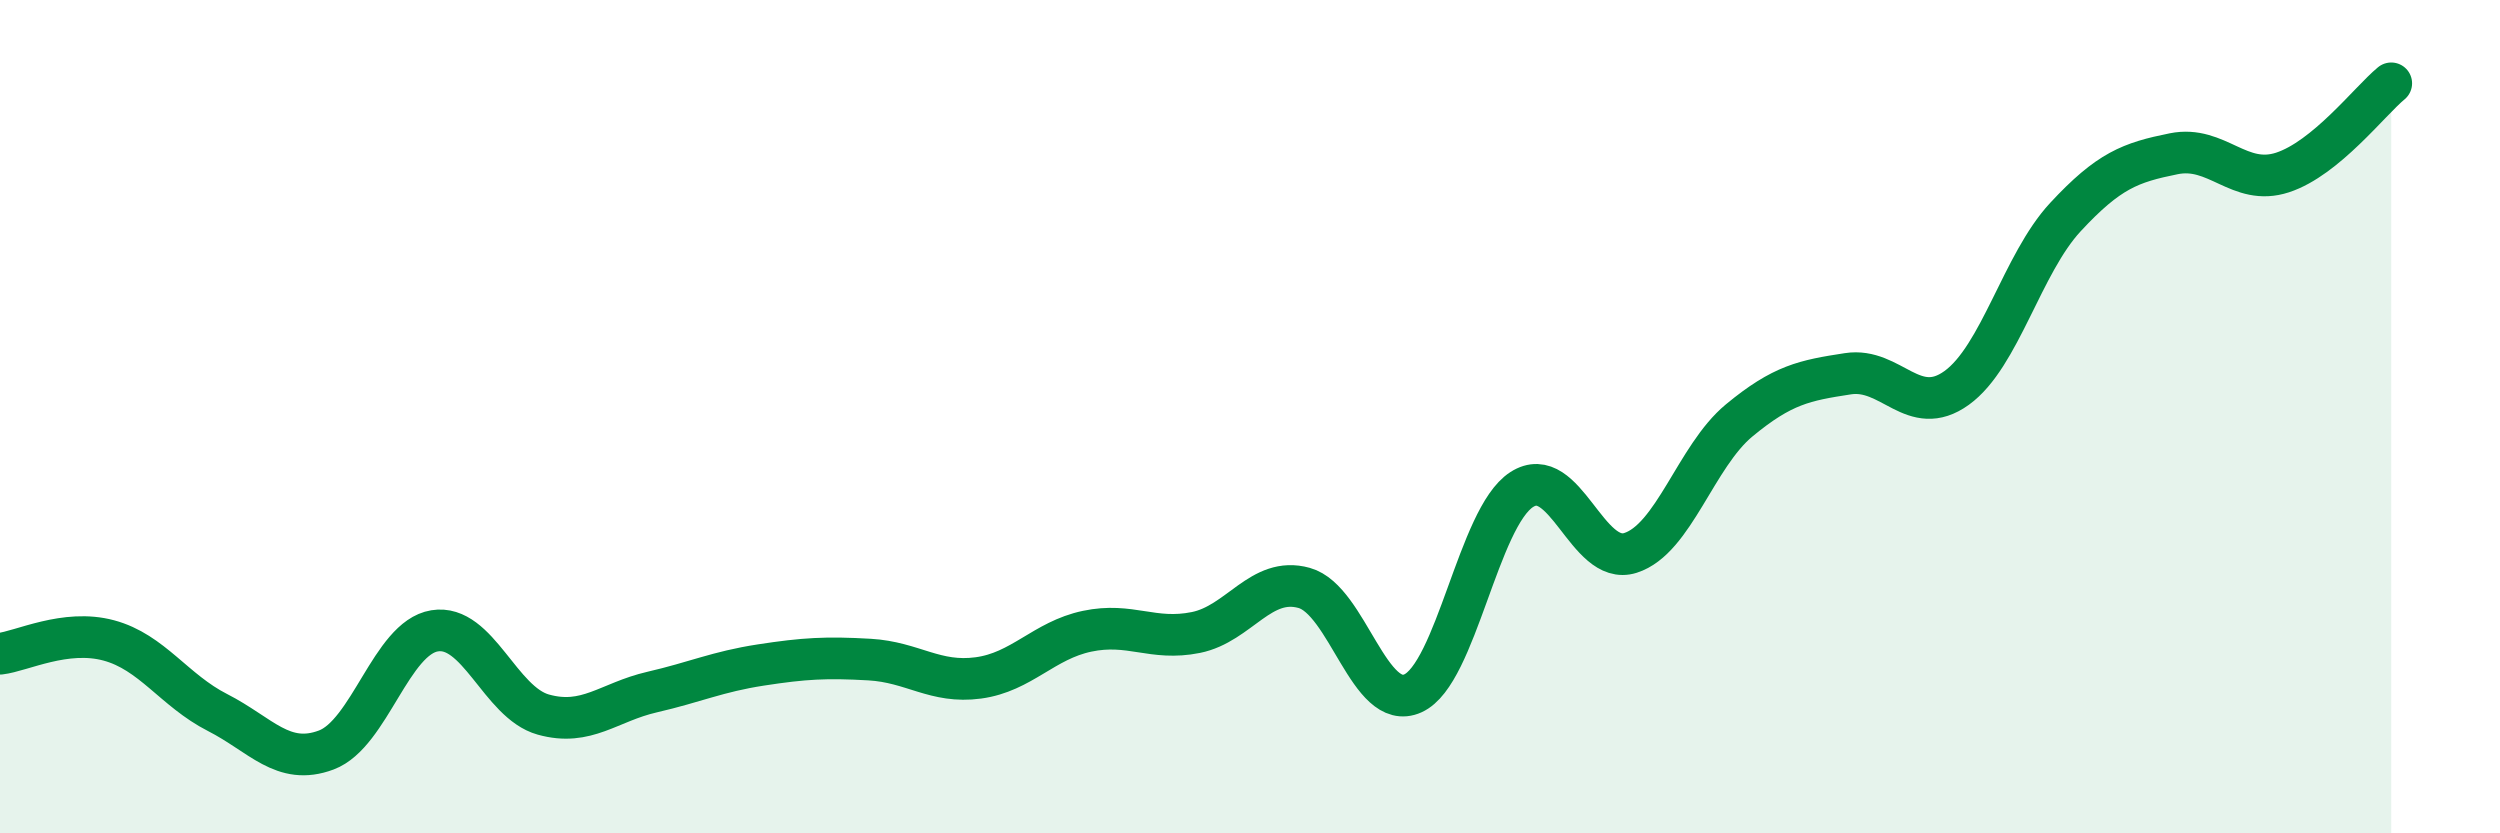
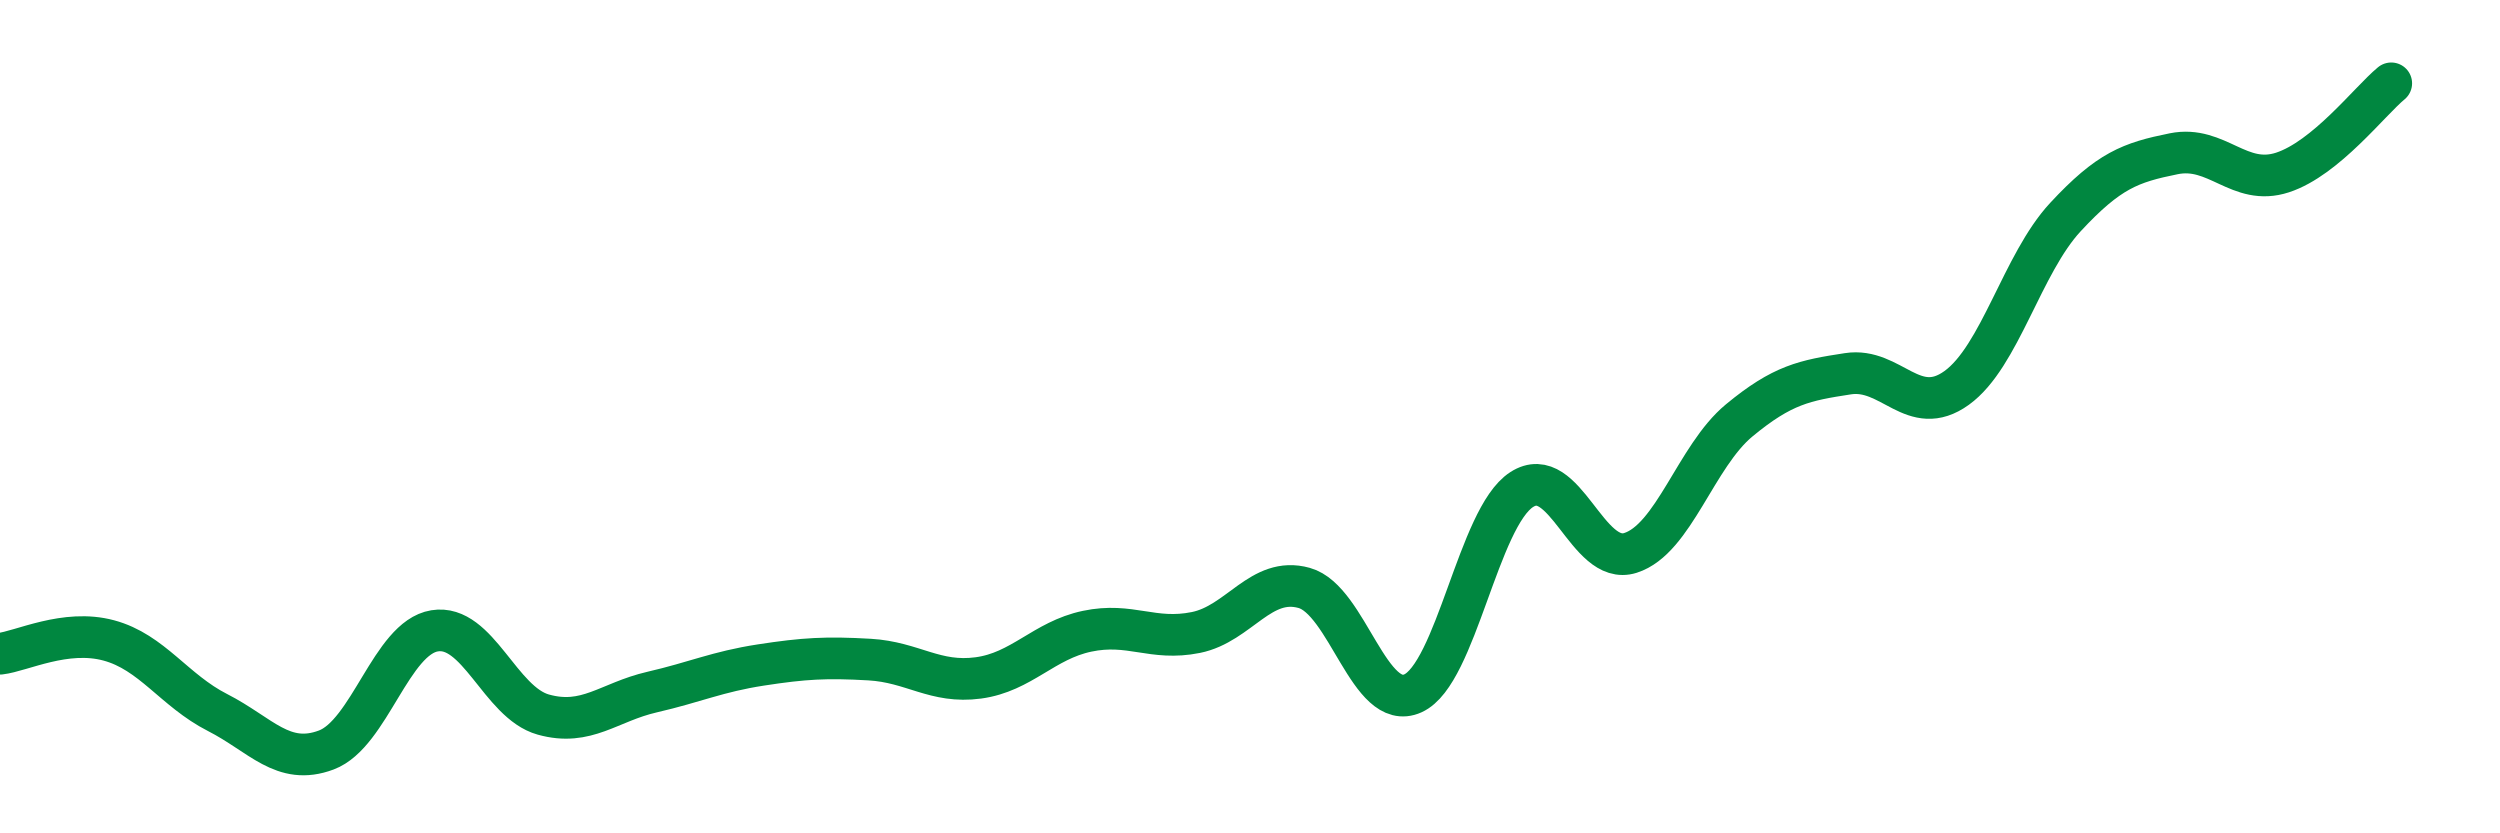
<svg xmlns="http://www.w3.org/2000/svg" width="60" height="20" viewBox="0 0 60 20">
-   <path d="M 0,15.69 C 0.52,15.63 1.57,15.09 2.61,15.37 C 3.65,15.65 4.18,16.57 5.22,17.1 C 6.26,17.63 6.79,18.39 7.83,18 C 8.87,17.61 9.39,15.31 10.43,15.14 C 11.47,14.97 12,16.86 13.04,17.15 C 14.08,17.44 14.61,16.85 15.65,16.61 C 16.69,16.37 17.22,16.12 18.26,15.96 C 19.3,15.8 19.83,15.77 20.87,15.83 C 21.91,15.89 22.44,16.41 23.48,16.27 C 24.52,16.13 25.05,15.37 26.09,15.15 C 27.13,14.93 27.66,15.39 28.7,15.18 C 29.74,14.97 30.26,13.82 31.3,14.11 C 32.34,14.4 32.87,17.11 33.91,16.64 C 34.95,16.17 35.48,12.42 36.52,11.75 C 37.56,11.08 38.09,13.6 39.13,13.27 C 40.17,12.94 40.7,10.95 41.74,10.09 C 42.78,9.23 43.31,9.13 44.35,8.97 C 45.39,8.81 45.92,10.06 46.96,9.31 C 48,8.56 48.53,6.33 49.57,5.21 C 50.61,4.09 51.13,3.9 52.17,3.69 C 53.21,3.48 53.74,4.48 54.78,4.14 C 55.82,3.8 56.87,2.43 57.39,2L57.39 20L0 20Z" fill="#008740" opacity="0.1" stroke-linecap="round" stroke-linejoin="round" />
  <path d="M 0,15.69 C 0.52,15.63 1.57,15.09 2.61,15.37 C 3.65,15.65 4.18,16.57 5.22,17.1 C 6.26,17.63 6.79,18.39 7.83,18 C 8.87,17.61 9.39,15.31 10.43,15.14 C 11.47,14.97 12,16.86 13.04,17.15 C 14.08,17.44 14.61,16.85 15.65,16.61 C 16.69,16.37 17.22,16.12 18.26,15.96 C 19.3,15.8 19.83,15.77 20.87,15.83 C 21.91,15.89 22.44,16.41 23.48,16.27 C 24.52,16.13 25.05,15.37 26.09,15.15 C 27.13,14.93 27.66,15.39 28.7,15.18 C 29.74,14.97 30.26,13.82 31.3,14.11 C 32.34,14.4 32.87,17.11 33.91,16.64 C 34.95,16.17 35.48,12.42 36.52,11.75 C 37.56,11.08 38.09,13.6 39.13,13.27 C 40.17,12.94 40.7,10.95 41.74,10.09 C 42.78,9.23 43.31,9.13 44.35,8.97 C 45.39,8.81 45.92,10.06 46.96,9.31 C 48,8.56 48.53,6.33 49.57,5.21 C 50.61,4.09 51.13,3.9 52.17,3.69 C 53.21,3.48 53.74,4.48 54.78,4.14 C 55.82,3.8 56.87,2.43 57.39,2" stroke="#008740" stroke-width="1" fill="none" stroke-linecap="round" stroke-linejoin="round" />
</svg>